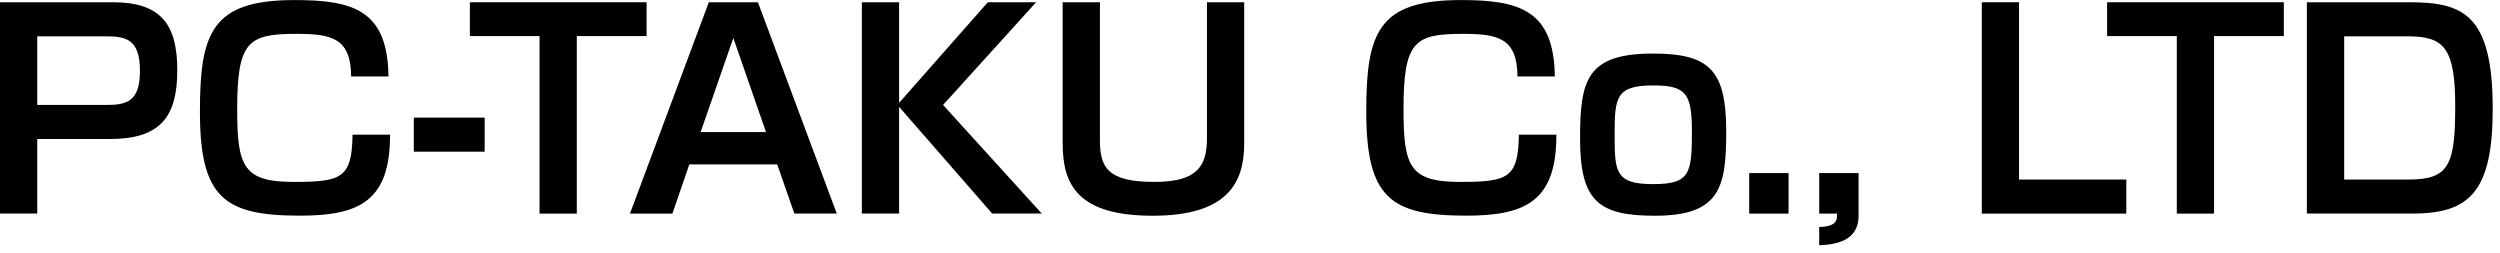
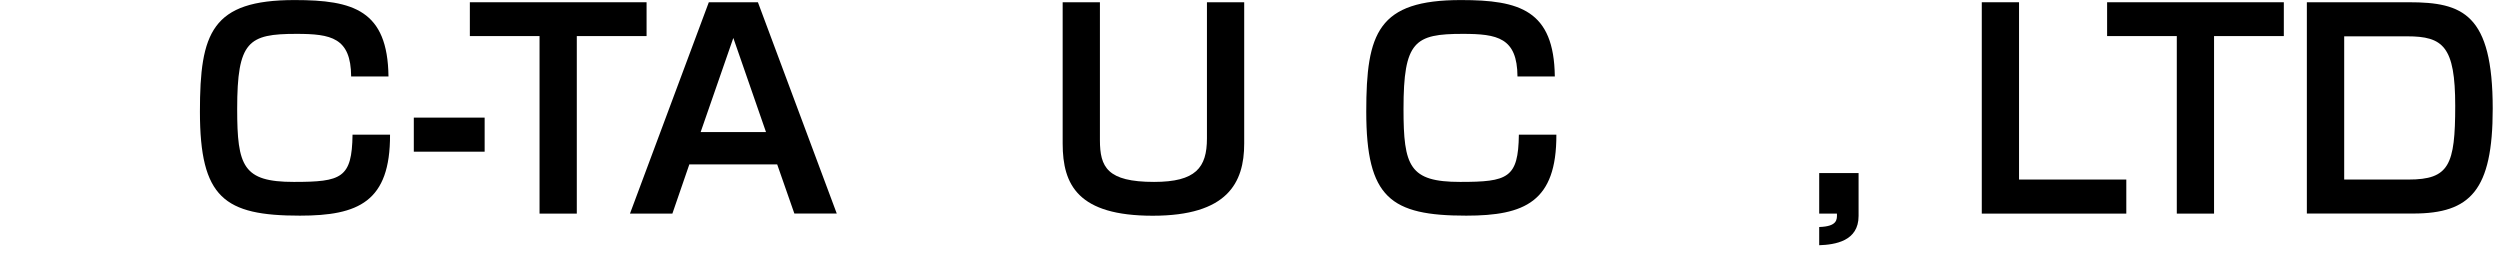
<svg xmlns="http://www.w3.org/2000/svg" width="306" height="31" viewBox="0 0 306 31" fill="none">
  <g clip-path="url(#clip0_2322_1265)">
-     <path d="M13.79 0.276C19.57 0.276 21.7 2.836 21.7 8.576C21.7 14.316 19.63 17.016 13.43 17.016H4.56V26.136H0V0.276H13.79ZM4.56 4.446V12.846H13.03C15.52 12.846 17.13 12.416 17.13 8.676C17.13 4.936 15.55 4.446 13.06 4.446H4.56Z" fill="black" />
    <path d="M42.981 9.366C42.951 4.606 40.521 4.146 36.281 4.146C30.401 4.146 29.031 5.036 29.031 13.336C29.031 20.356 29.751 22.266 35.961 22.266C41.801 22.266 43.081 21.806 43.151 16.486H47.741C47.771 24.696 43.871 26.396 36.711 26.396C27.451 26.396 24.471 24.226 24.471 13.656C24.471 4.006 25.911 0.006 36.061 0.006C43.251 0.006 47.451 1.256 47.551 9.356H42.991L42.981 9.366Z" fill="black" />
    <path d="M59.32 14.396V18.566H50.65V14.396H59.32Z" fill="black" />
    <path d="M70.6 4.416V26.146H66.04V4.416H57.51V0.276H79.14V4.416H70.61H70.6Z" fill="black" />
    <path d="M84.369 20.136L82.299 26.146H77.109L86.759 0.276H92.769L102.419 26.136H97.229L95.129 20.126H84.359L84.369 20.136ZM93.759 16.166L89.759 4.646L85.759 16.166H93.769H93.759Z" fill="black" />
-     <path d="M120.91 0.276H126.82L115.43 12.846L127.51 26.136H121.44L110.05 13.076V26.136H105.49V0.276H110.05V12.586L120.91 0.276Z" fill="black" />
    <path d="M134.63 0.276V17.146C134.63 20.456 135.52 22.266 141.26 22.266C146.35 22.266 147.73 20.526 147.73 16.946V0.276H152.29V17.576C152.29 22.396 150.22 26.406 141.1 26.406C131.98 26.406 130.07 22.666 130.07 17.576V0.276H134.63Z" fill="black" />
    <path d="M185.74 9.366C185.71 4.606 183.28 4.146 179.04 4.146C173.16 4.146 171.79 5.036 171.79 13.336C171.79 20.356 172.51 22.266 178.72 22.266C184.56 22.266 185.84 21.806 185.91 16.486H190.5C190.53 24.696 186.63 26.396 179.47 26.396C170.21 26.396 167.23 24.226 167.23 13.656C167.23 4.006 168.67 0.006 178.82 0.006C186.01 0.006 190.21 1.256 190.31 9.356H185.75L185.74 9.366Z" fill="black" />
-     <path d="M211.29 16.096C211.29 22.886 210.57 26.406 202.56 26.406C195.67 26.406 193.4 24.636 193.4 16.956C193.4 9.766 194.22 6.556 202.36 6.556C209.32 6.556 211.29 8.686 211.29 16.106V16.096ZM202.36 22.536C206.86 22.536 207.09 21.226 207.09 16.106C207.09 11.476 206.4 10.456 202.36 10.456C197.77 10.456 197.63 11.936 197.63 16.526C197.63 21.116 197.76 22.536 202.36 22.536Z" fill="black" />
-     <path d="M218.92 21.186V26.146H214.1V21.186H218.92Z" fill="black" />
    <path d="M227.49 21.186V26.436C227.49 29.516 224.63 29.946 222.67 30.016V27.786C224.87 27.716 224.87 26.896 224.84 26.146H222.67V21.186H227.49Z" fill="black" />
    <path d="M247.13 0.276V21.976H260.26V26.146H242.57V0.276H247.13Z" fill="black" />
    <path d="M271 4.416V26.146H266.44V4.416H257.91V0.276H279.54V4.416H271.01H271Z" fill="black" />
    <path d="M294.869 0.276C301.429 0.276 305.109 1.686 305.109 13.306C305.109 23.286 302.389 26.136 295.389 26.136H282.359V0.276H294.869ZM286.929 4.446V21.976H294.809C299.769 21.976 300.519 20.206 300.519 12.946C300.519 5.686 299.039 4.446 294.639 4.446H286.929Z" fill="black" />
  </g>
  <defs>
    <clipPath id="clip0_2322_1265">
      <rect width="305.11" height="30" fill="white" transform="translate(0 0.016)" />
    </clipPath>
  </defs>
</svg>